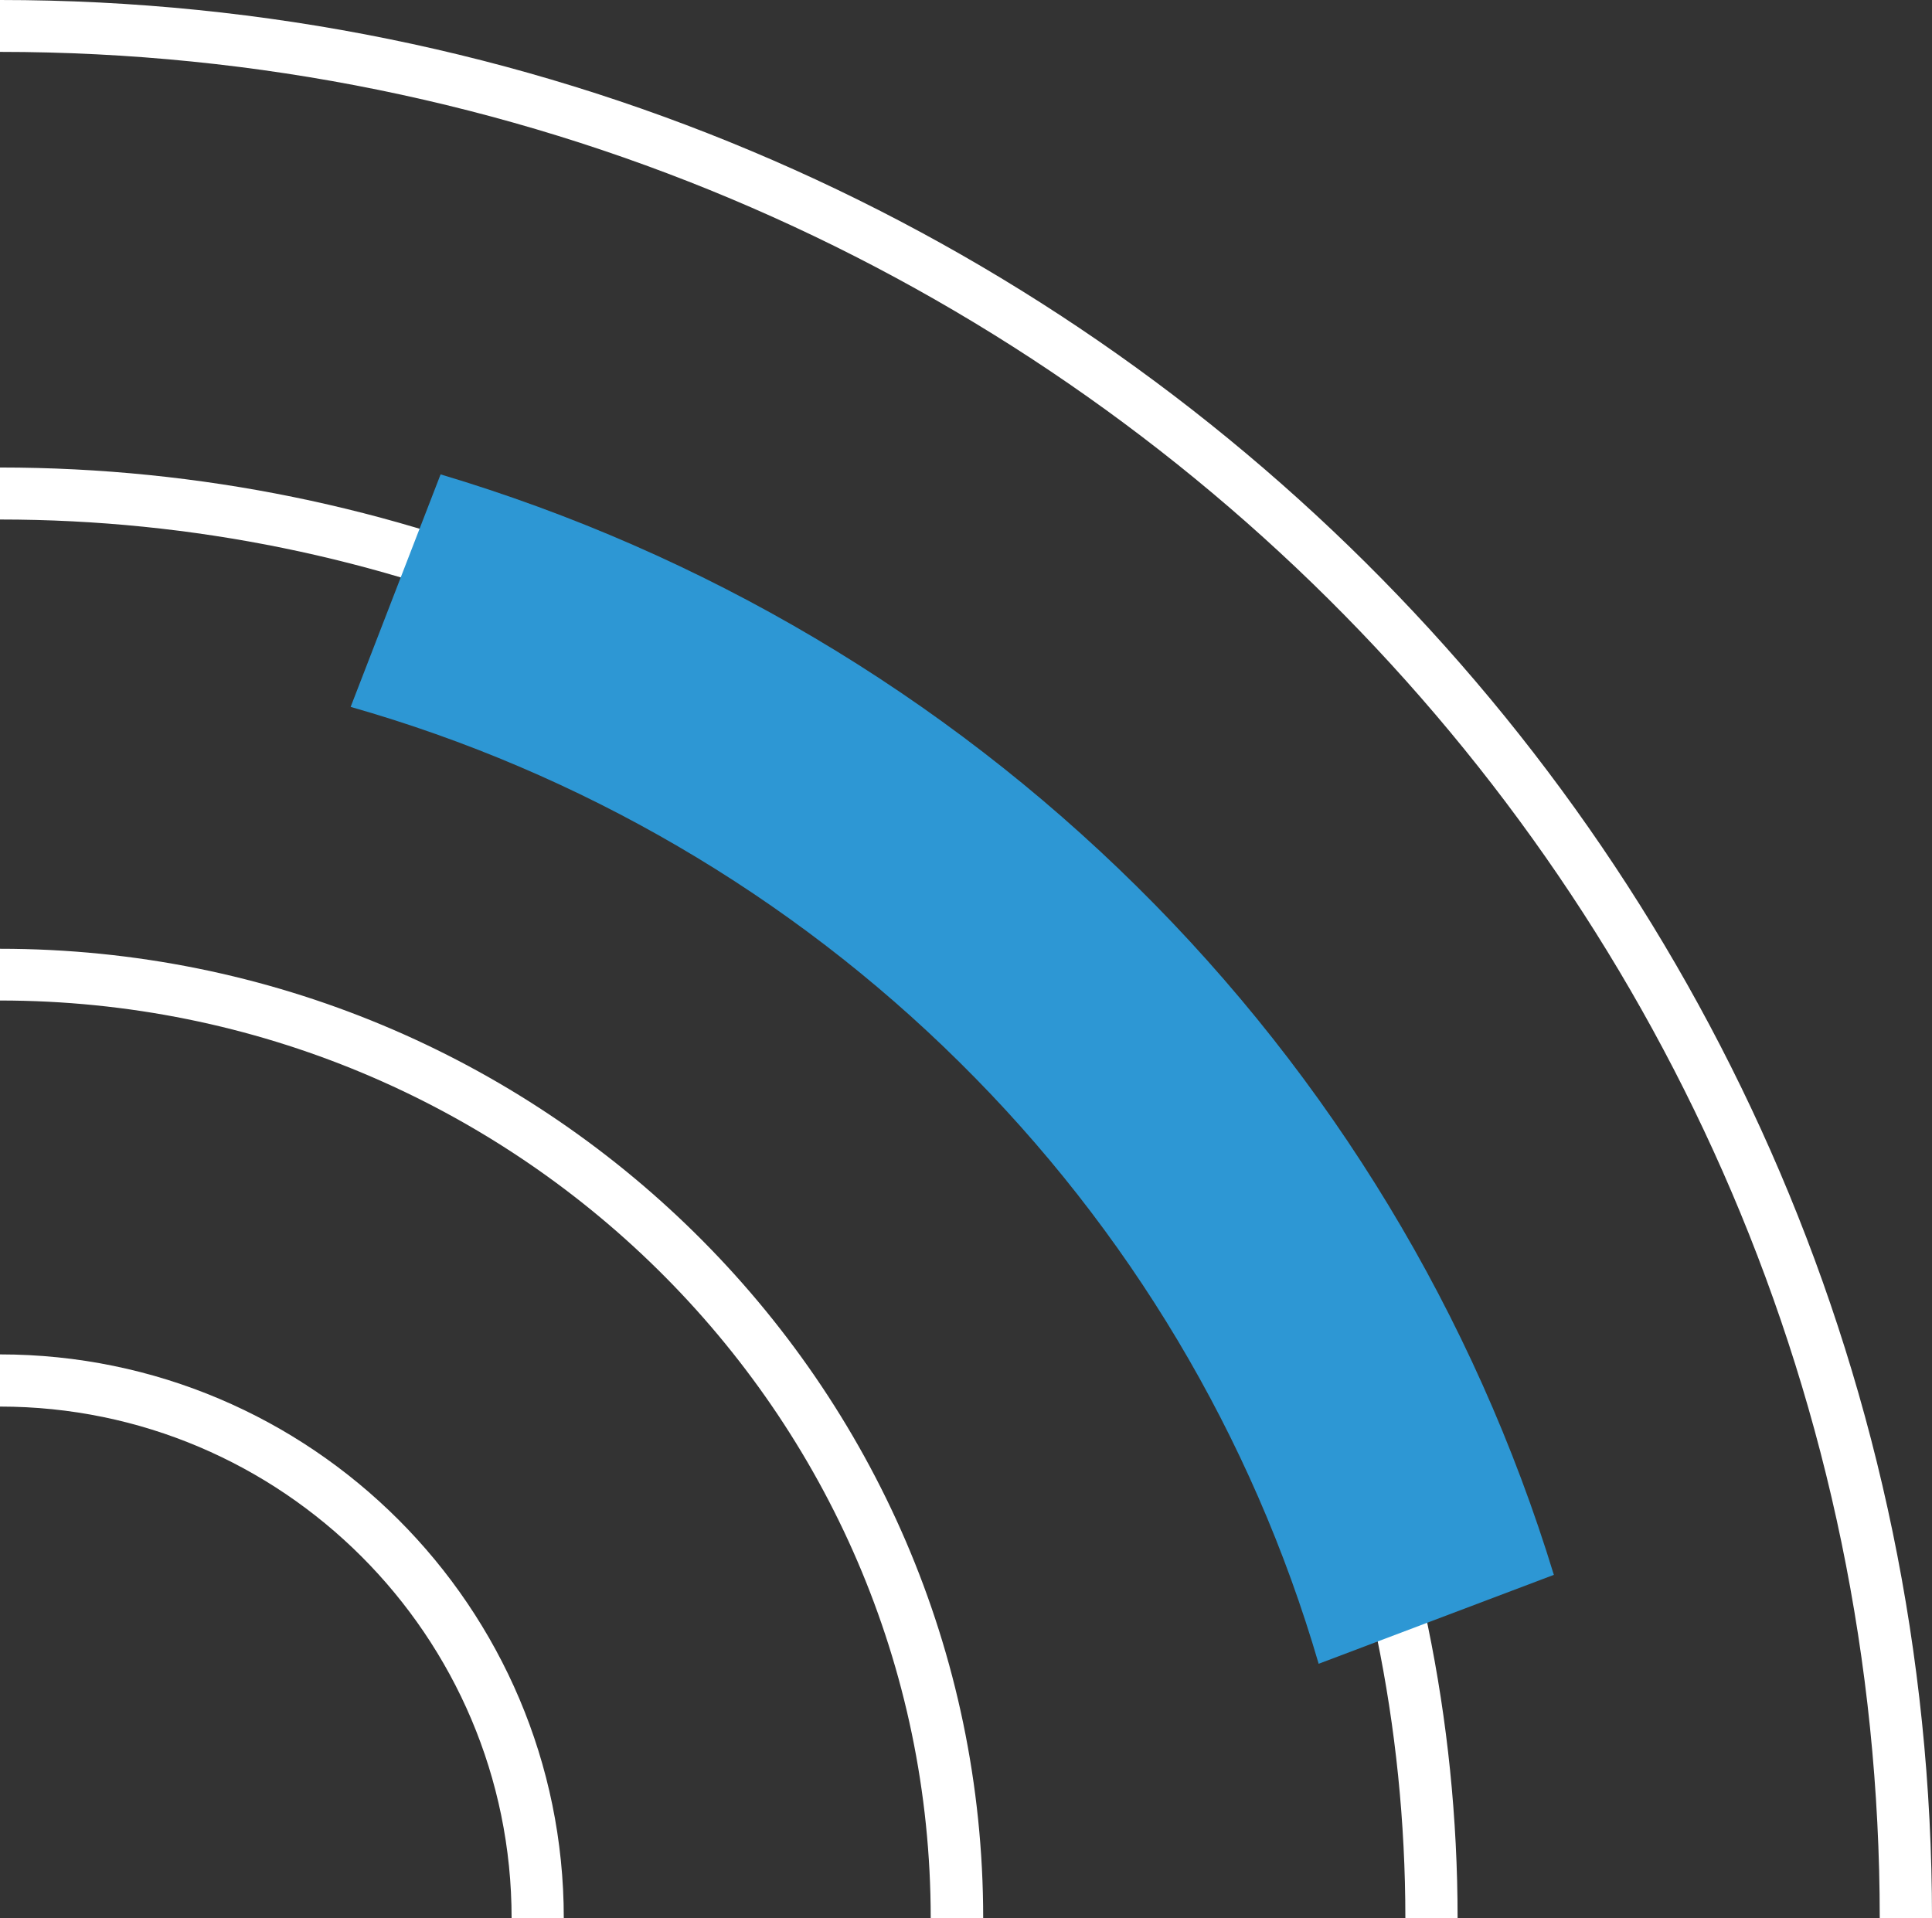
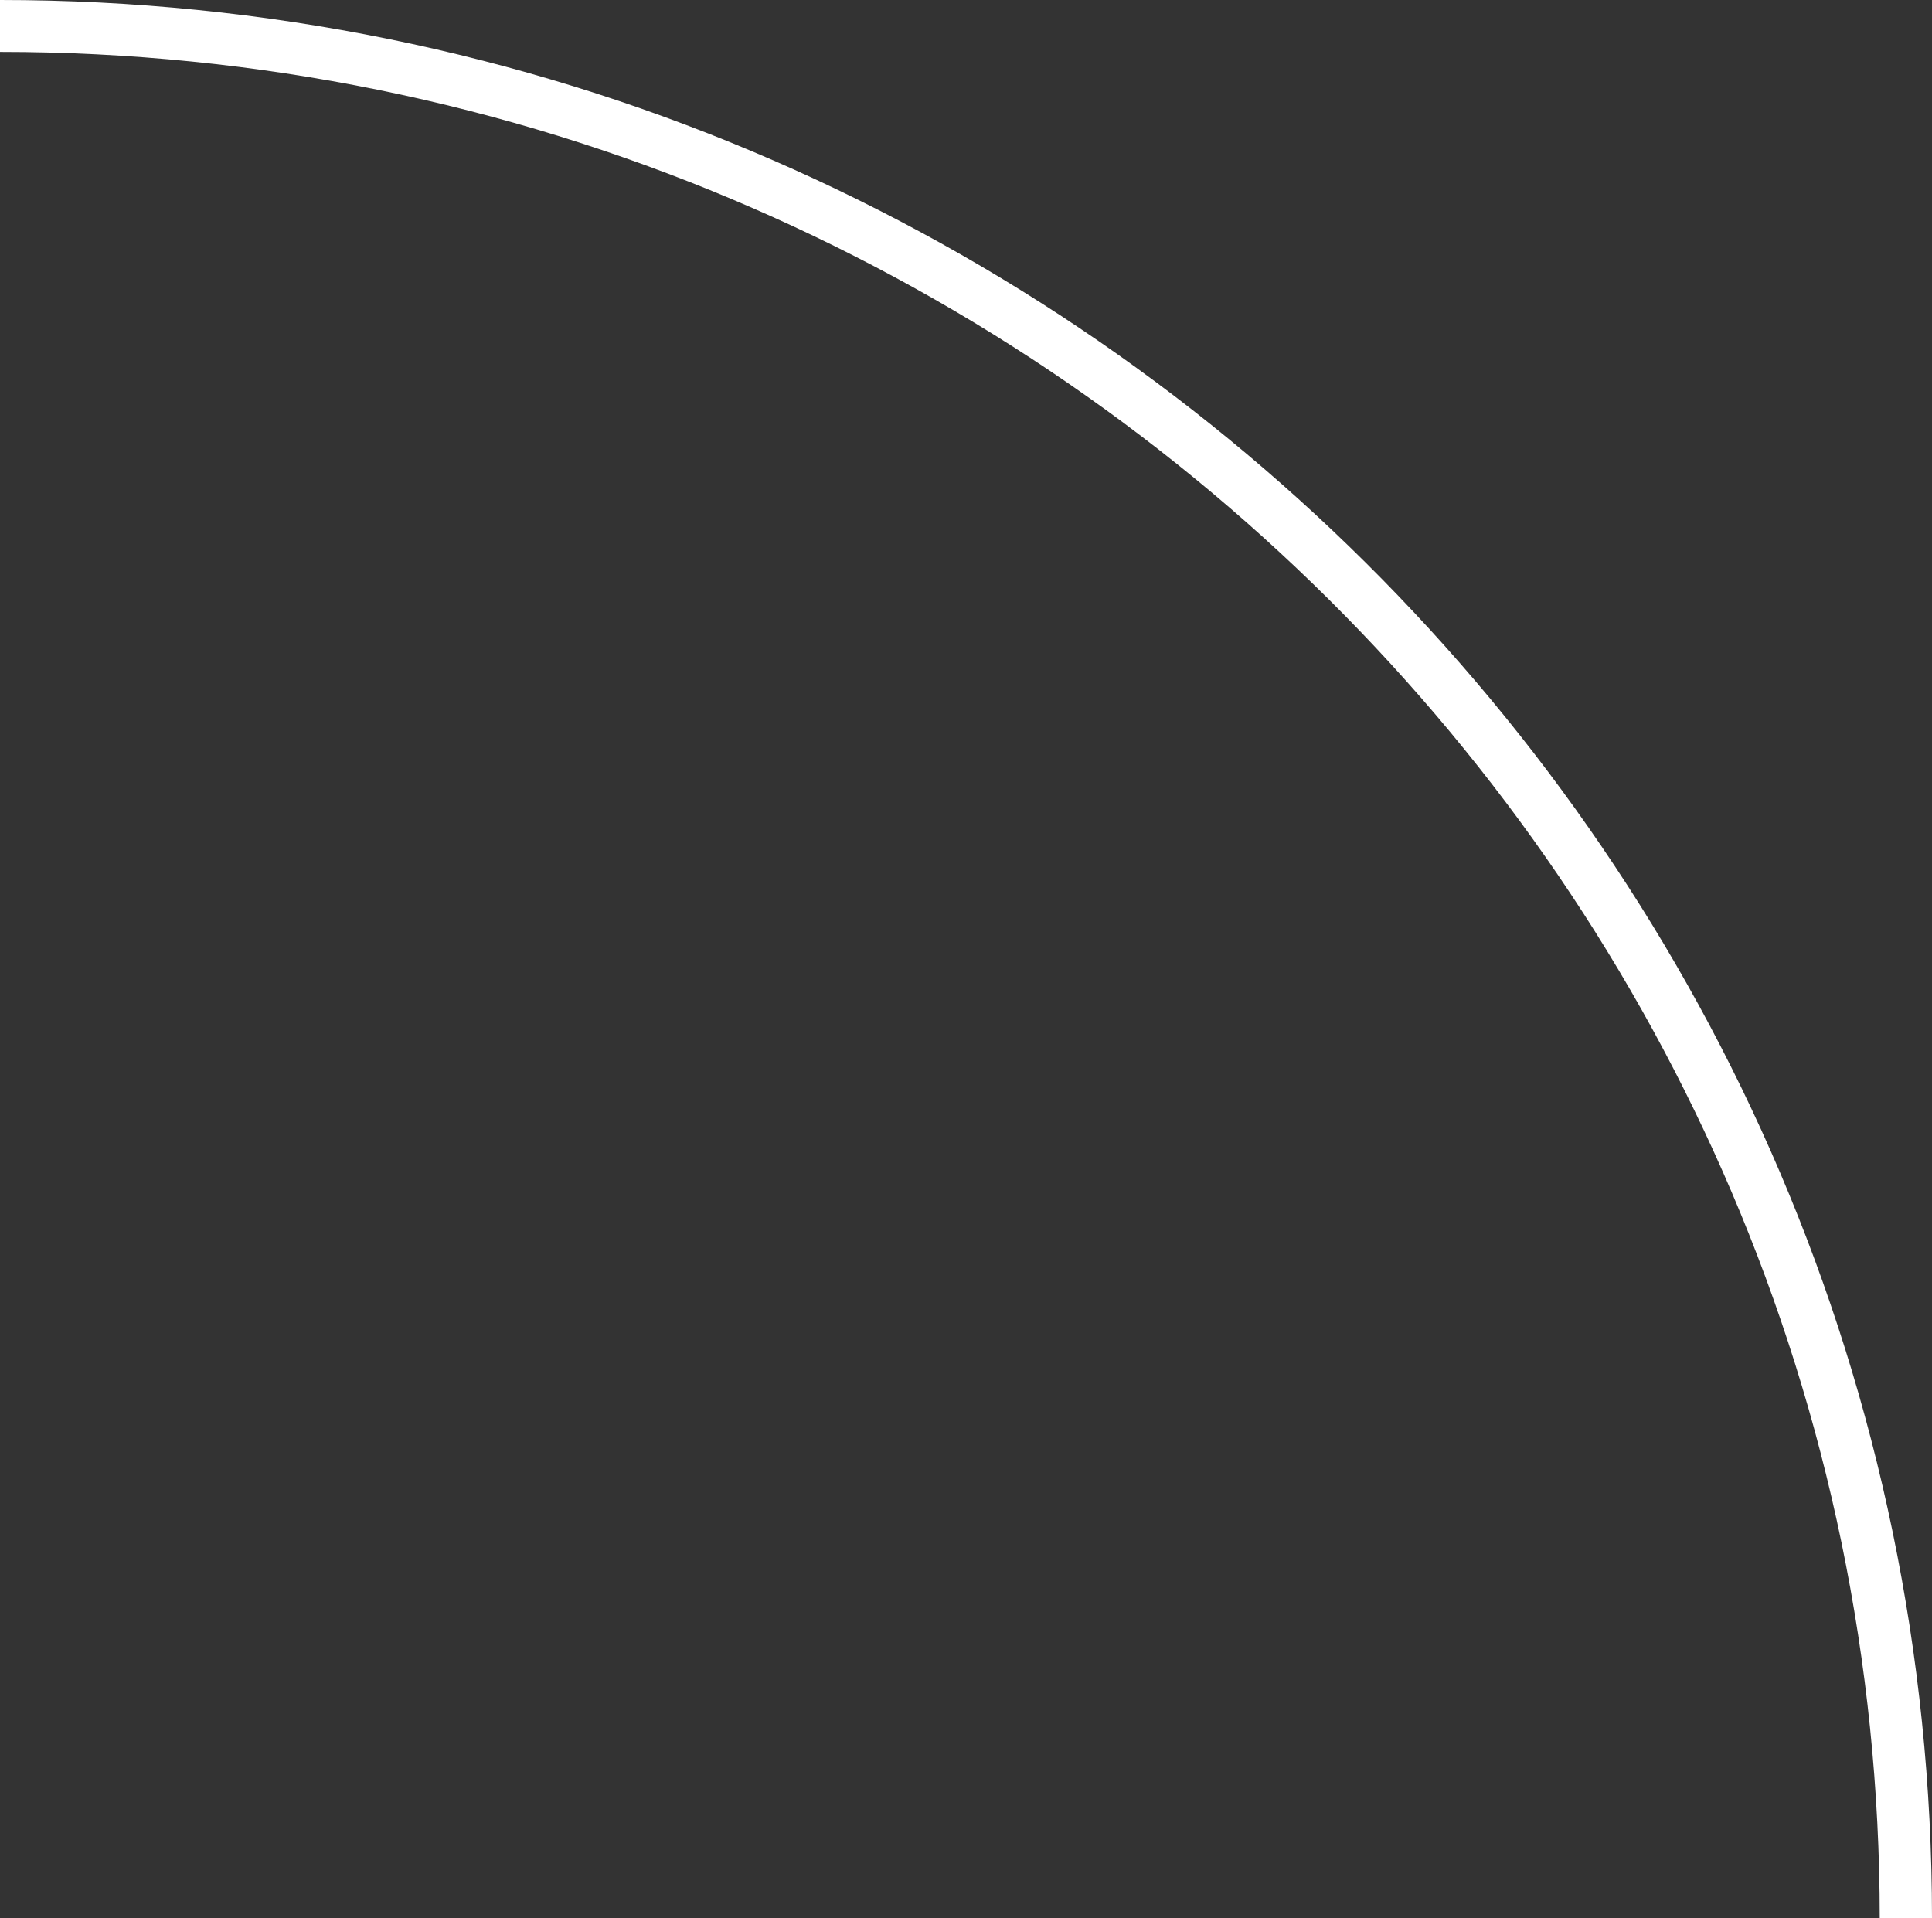
<svg xmlns="http://www.w3.org/2000/svg" width="281px" height="279px" viewBox="0 0 281 279" version="1.1">
  <rect x="0" y="0" width="281" height="279" fill="#333333" stroke="none" />
  <title>Group 19</title>
  <g id="UI-kit" stroke="none" stroke-width="1" fill="none" fill-rule="evenodd">
    <g id="Group-12" transform="translate(140.5, 139.5) rotate(-180) translate(-140.5, -139.5) ">
      <path d="M281,279 C126.057,279 0,153.841 0,0 L7.6,0 C7.6,149.68 130.249,271.453 281,271.453 L281,279 Z" id="Fill-2" fill="#FFFFFF" />
-       <path d="M281,203.437 L281,211 C164.102,211 69,116.346 69,0 L76.597,0 C76.597,112.177 168.29,203.437 281,203.437" id="Fill-4" fill="#FFFFFF" />
-       <path d="M281,133.474 L281,141 C202.15,141 138,77.747 138,0 L145.632,0 C145.632,73.598 206.358,133.474 281,133.474" id="Fill-6" fill="#FFFFFF" />
-       <path d="M281,74.411 L281,82 C235.784,82 199,45.214 199,0 L206.59,0 C206.59,41.031 239.971,74.411 281,74.411" id="Fill-8" fill="#FFFFFF" />
-       <path d="M141.471,124.526 C116.833,100.198 98.851,70.081 89.208,37 L55,49.933 C66.554,87.741 87.388,122.136 115.645,150.055 C143.886,177.986 178.676,198.581 216.918,210 L230,176.181 C196.54,166.653 166.078,148.878 141.471,124.526" id="Fill-10" fill="#2D97D4" />
    </g>
  </g>
</svg>